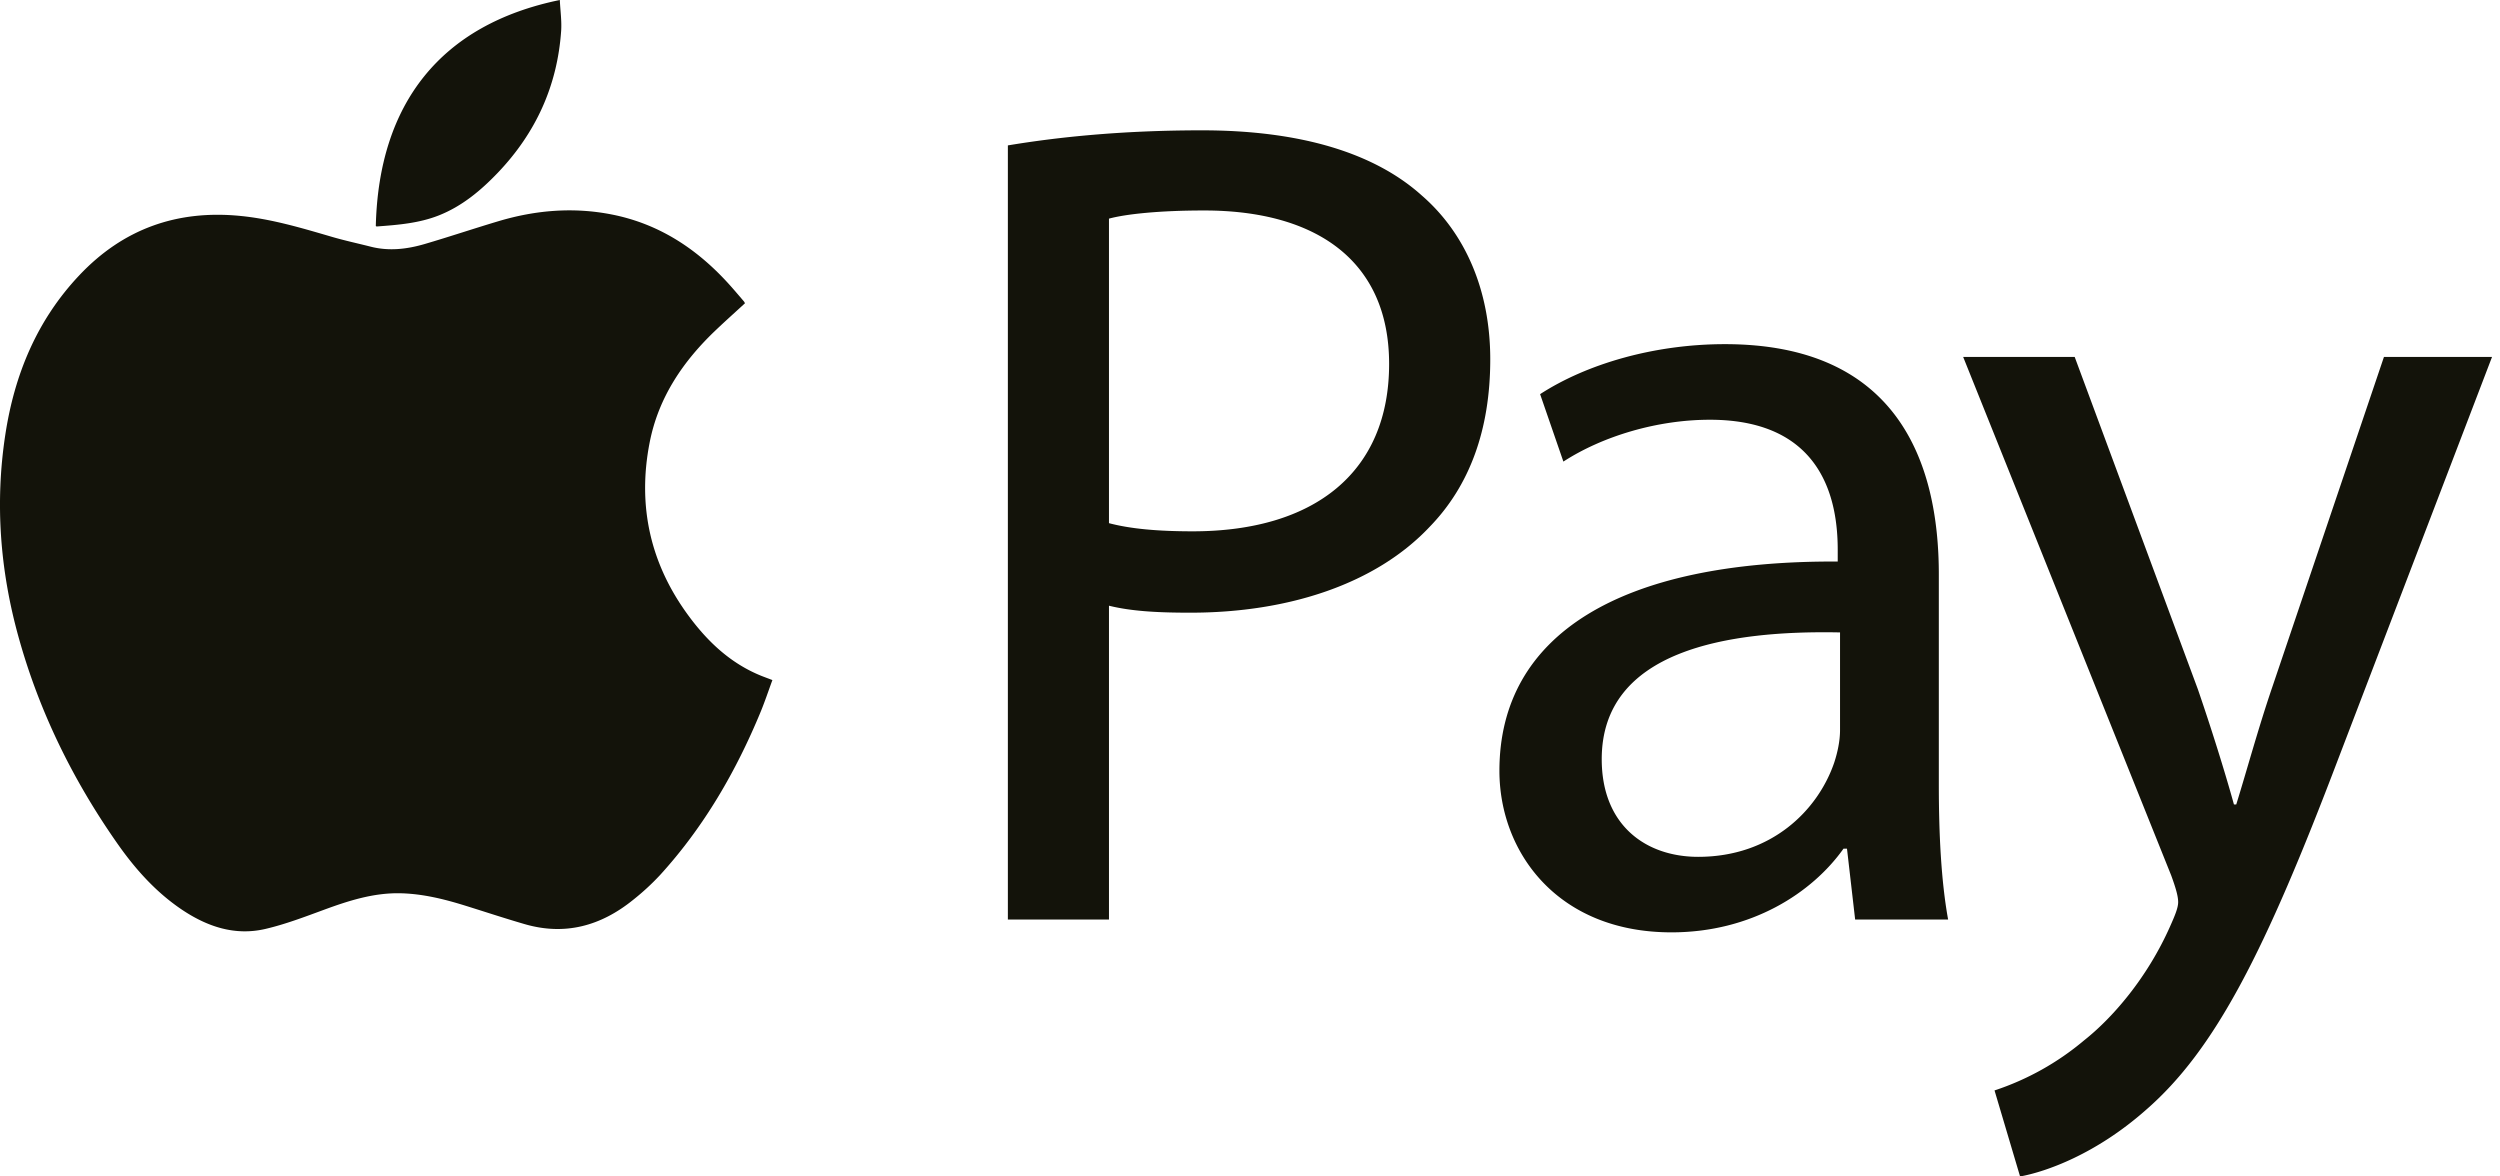
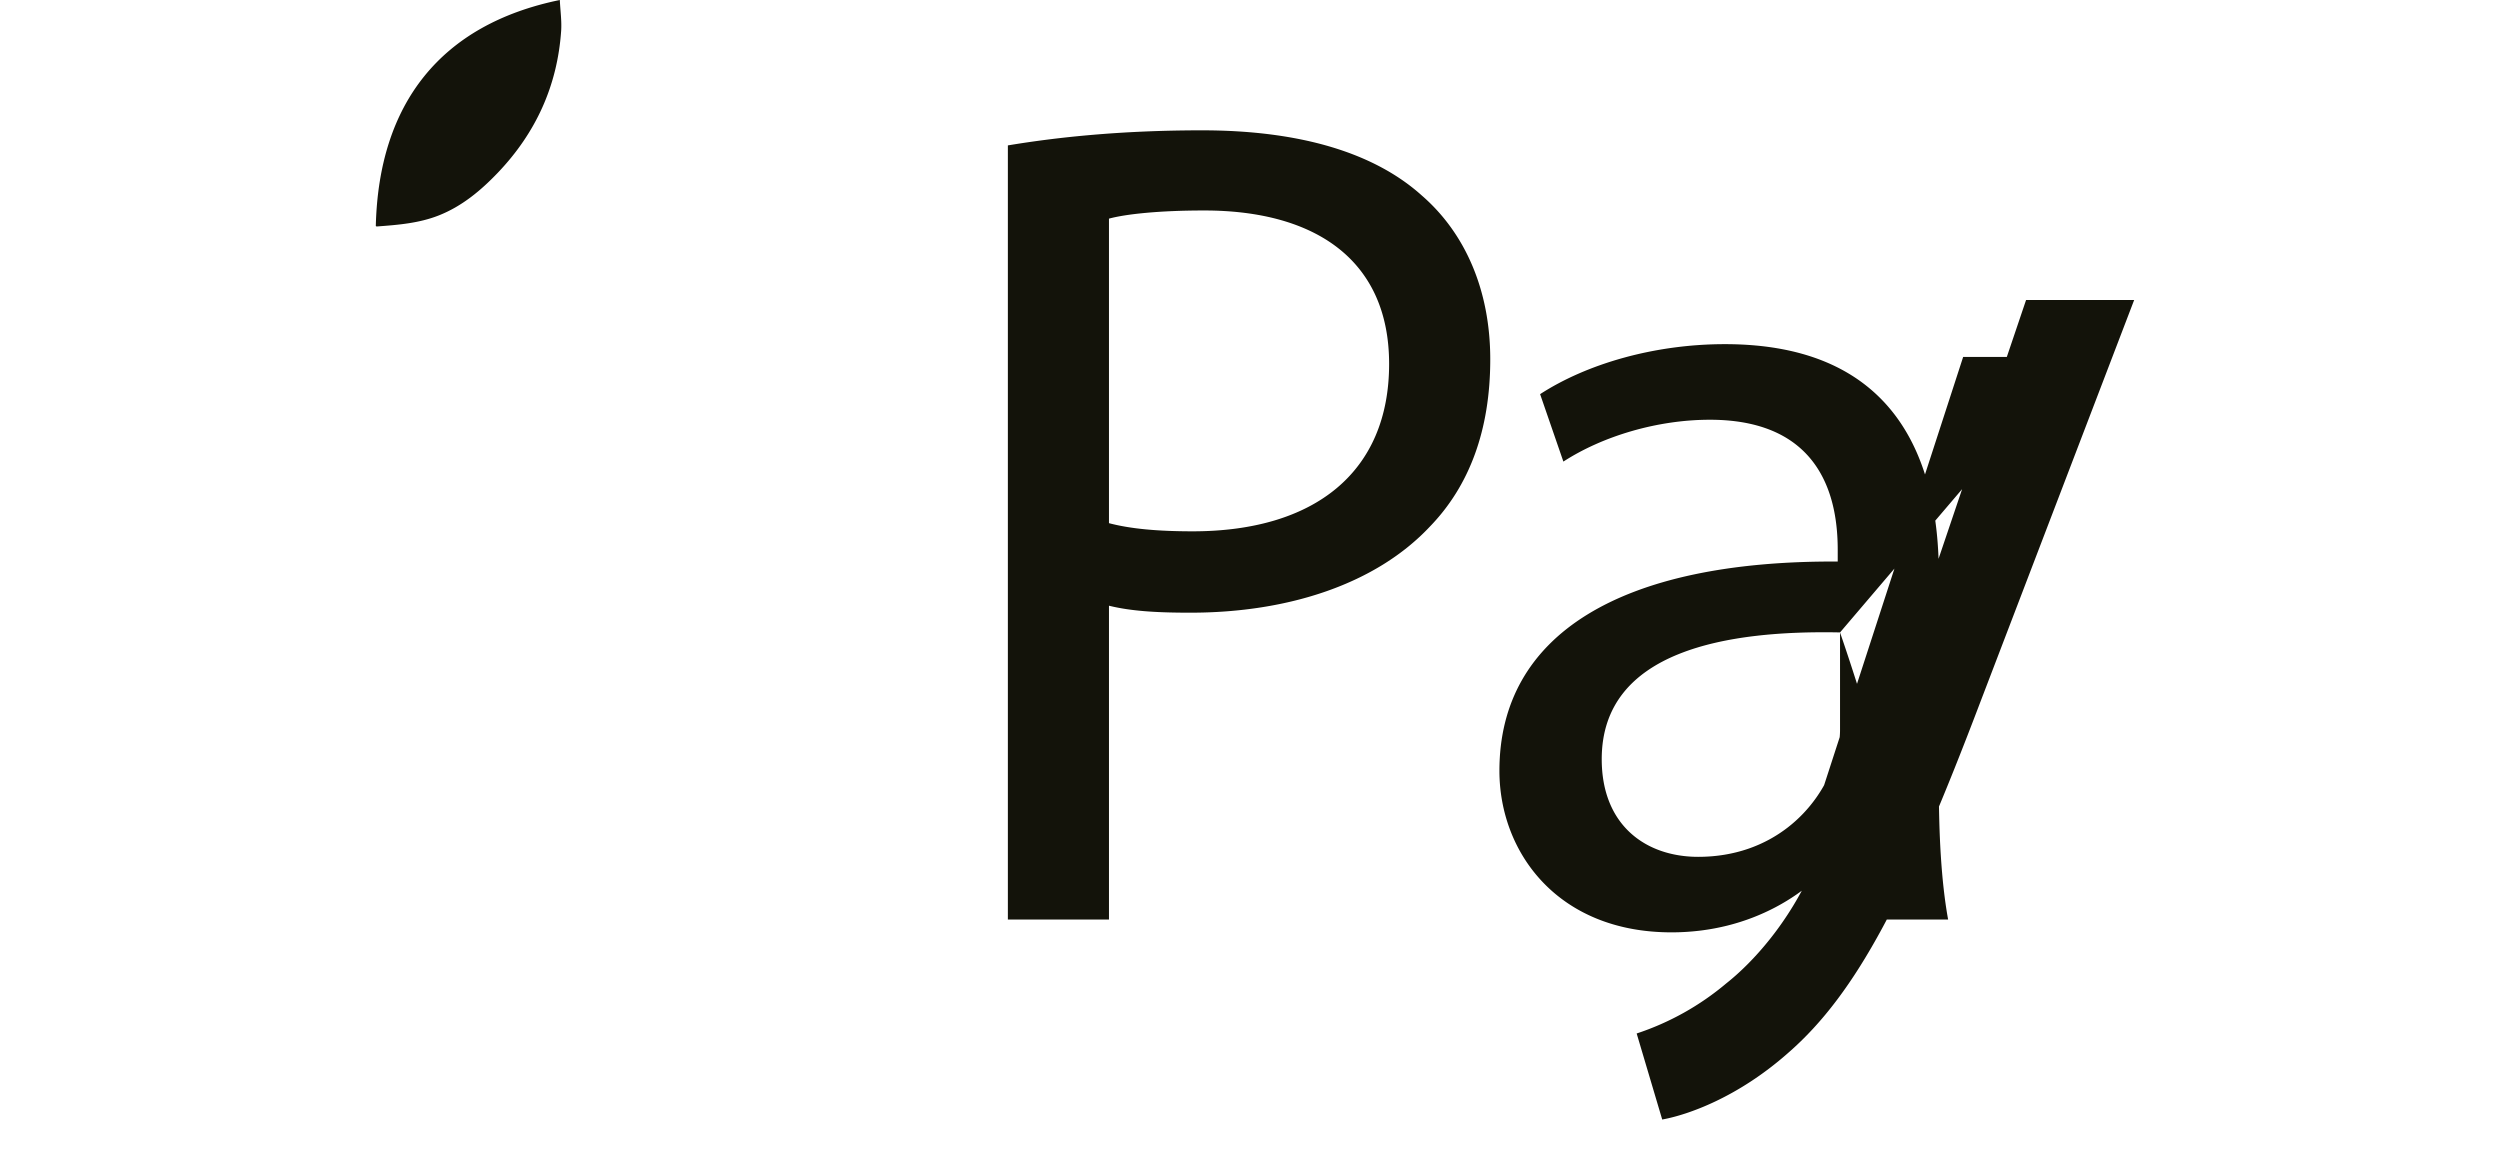
<svg xmlns="http://www.w3.org/2000/svg" width="68" height="32" viewBox="0 0 68 32" fill="none">
-   <path d="M20.263 8.249c-.258.237-.52.471-.775.713-.904.854-1.582 1.848-1.82 3.087-.332 1.716.02 3.29 1.061 4.7.52.706 1.141 1.292 1.967 1.629.097.039.195.074.313.12-.107.292-.203.58-.318.86-.673 1.63-1.549 3.14-2.742 4.448a6.594 6.594 0 0 1-.73.672c-.874.706-1.85.979-2.952.657-.55-.16-1.093-.34-1.64-.51-.564-.174-1.135-.314-1.73-.328-.735-.017-1.417.203-2.096.453-.516.19-1.036.388-1.57.514-.84.2-1.6-.06-2.296-.53-.703-.476-1.259-1.1-1.741-1.788-1.208-1.724-2.127-3.588-2.69-5.62-.502-1.808-.643-3.643-.36-5.5.249-1.638.86-3.117 2.013-4.338C3.35 6.223 4.82 5.702 6.545 5.874c.858.085 1.678.333 2.5.573.344.1.694.175 1.04.263.495.126.984.068 1.464-.072.675-.198 1.343-.423 2.018-.624 1.003-.298 2.022-.384 3.057-.183 1.339.26 2.397.98 3.283 1.987.111.126.22.255.33.383.01.012.015.027.026.048Z" fill="#13130A" />
-   <path d="M15.227 0c.014.295.055.572.036.845-.104 1.49-.69 2.771-1.719 3.85-.464.486-.977.915-1.61 1.165-.54.213-1.113.258-1.685.3-.009.002-.019-.008-.027-.013.08-3.326 1.76-5.479 5.005-6.147Zm12.186 3.955c1.329-.221 3.068-.41 5.28-.41 2.72 0 4.711.632 5.977 1.77 1.17 1.012 1.865 2.56 1.865 4.458 0 1.928-.57 3.446-1.645 4.553-1.454 1.548-3.826 2.339-6.513 2.339-.821 0-1.58-.032-2.213-.19v8.536h-2.75V3.955Zm2.751 10.275c.601.159 1.36.222 2.276.222 3.32 0 5.344-1.612 5.344-4.553 0-2.814-1.993-4.174-5.027-4.174-1.201 0-2.119.094-2.593.222v8.283ZM50.46 25.012l-.222-1.928h-.095c-.853 1.201-2.498 2.276-4.679 2.276-3.099 0-4.68-2.181-4.68-4.394 0-3.7 3.289-5.723 9.202-5.692v-.316c0-1.265-.348-3.541-3.479-3.541-1.422 0-2.908.442-3.983 1.138l-.633-1.834c1.265-.821 3.1-1.36 5.027-1.36 4.68 0 5.818 3.194 5.818 6.261v5.723c0 1.328.063 2.624.253 3.667h-2.53Zm-.411-7.81c-3.036-.062-6.482.475-6.482 3.447 0 1.802 1.201 2.657 2.624 2.657 1.992 0 3.256-1.265 3.699-2.561.094-.285.159-.601.159-.885v-2.657Zm6.383-7.492 3.351 9.041c.348 1.012.727 2.213.98 3.13h.063c.285-.916.602-2.086.98-3.192l3.037-8.98h2.94l-4.174 10.909c-1.992 5.248-3.351 7.935-5.249 9.58-1.36 1.2-2.718 1.676-3.414 1.802l-.695-2.34a7.364 7.364 0 0 0 2.434-1.36c.759-.6 1.708-1.676 2.34-3.099.127-.284.221-.505.221-.664 0-.157-.063-.38-.19-.727L53.398 9.708h3.035v.001Z" fill="#13130A" />
+   <path d="M15.227 0c.014.295.055.572.036.845-.104 1.49-.69 2.771-1.719 3.85-.464.486-.977.915-1.61 1.165-.54.213-1.113.258-1.685.3-.009.002-.019-.008-.027-.013.08-3.326 1.76-5.479 5.005-6.147Zm12.186 3.955c1.329-.221 3.068-.41 5.28-.41 2.72 0 4.711.632 5.977 1.77 1.17 1.012 1.865 2.56 1.865 4.458 0 1.928-.57 3.446-1.645 4.553-1.454 1.548-3.826 2.339-6.513 2.339-.821 0-1.58-.032-2.213-.19v8.536h-2.75V3.955Zm2.751 10.275c.601.159 1.36.222 2.276.222 3.32 0 5.344-1.612 5.344-4.553 0-2.814-1.993-4.174-5.027-4.174-1.201 0-2.119.094-2.593.222v8.283ZM50.46 25.012l-.222-1.928h-.095c-.853 1.201-2.498 2.276-4.679 2.276-3.099 0-4.68-2.181-4.68-4.394 0-3.7 3.289-5.723 9.202-5.692v-.316c0-1.265-.348-3.541-3.479-3.541-1.422 0-2.908.442-3.983 1.138l-.633-1.834c1.265-.821 3.1-1.36 5.027-1.36 4.68 0 5.818 3.194 5.818 6.261v5.723c0 1.328.063 2.624.253 3.667h-2.53Zm-.411-7.81c-3.036-.062-6.482.475-6.482 3.447 0 1.802 1.201 2.657 2.624 2.657 1.992 0 3.256-1.265 3.699-2.561.094-.285.159-.601.159-.885v-2.657Zc.348 1.012.727 2.213.98 3.13h.063c.285-.916.602-2.086.98-3.192l3.037-8.98h2.94l-4.174 10.909c-1.992 5.248-3.351 7.935-5.249 9.58-1.36 1.2-2.718 1.676-3.414 1.802l-.695-2.34a7.364 7.364 0 0 0 2.434-1.36c.759-.6 1.708-1.676 2.34-3.099.127-.284.221-.505.221-.664 0-.157-.063-.38-.19-.727L53.398 9.708h3.035v.001Z" fill="#13130A" />
</svg>